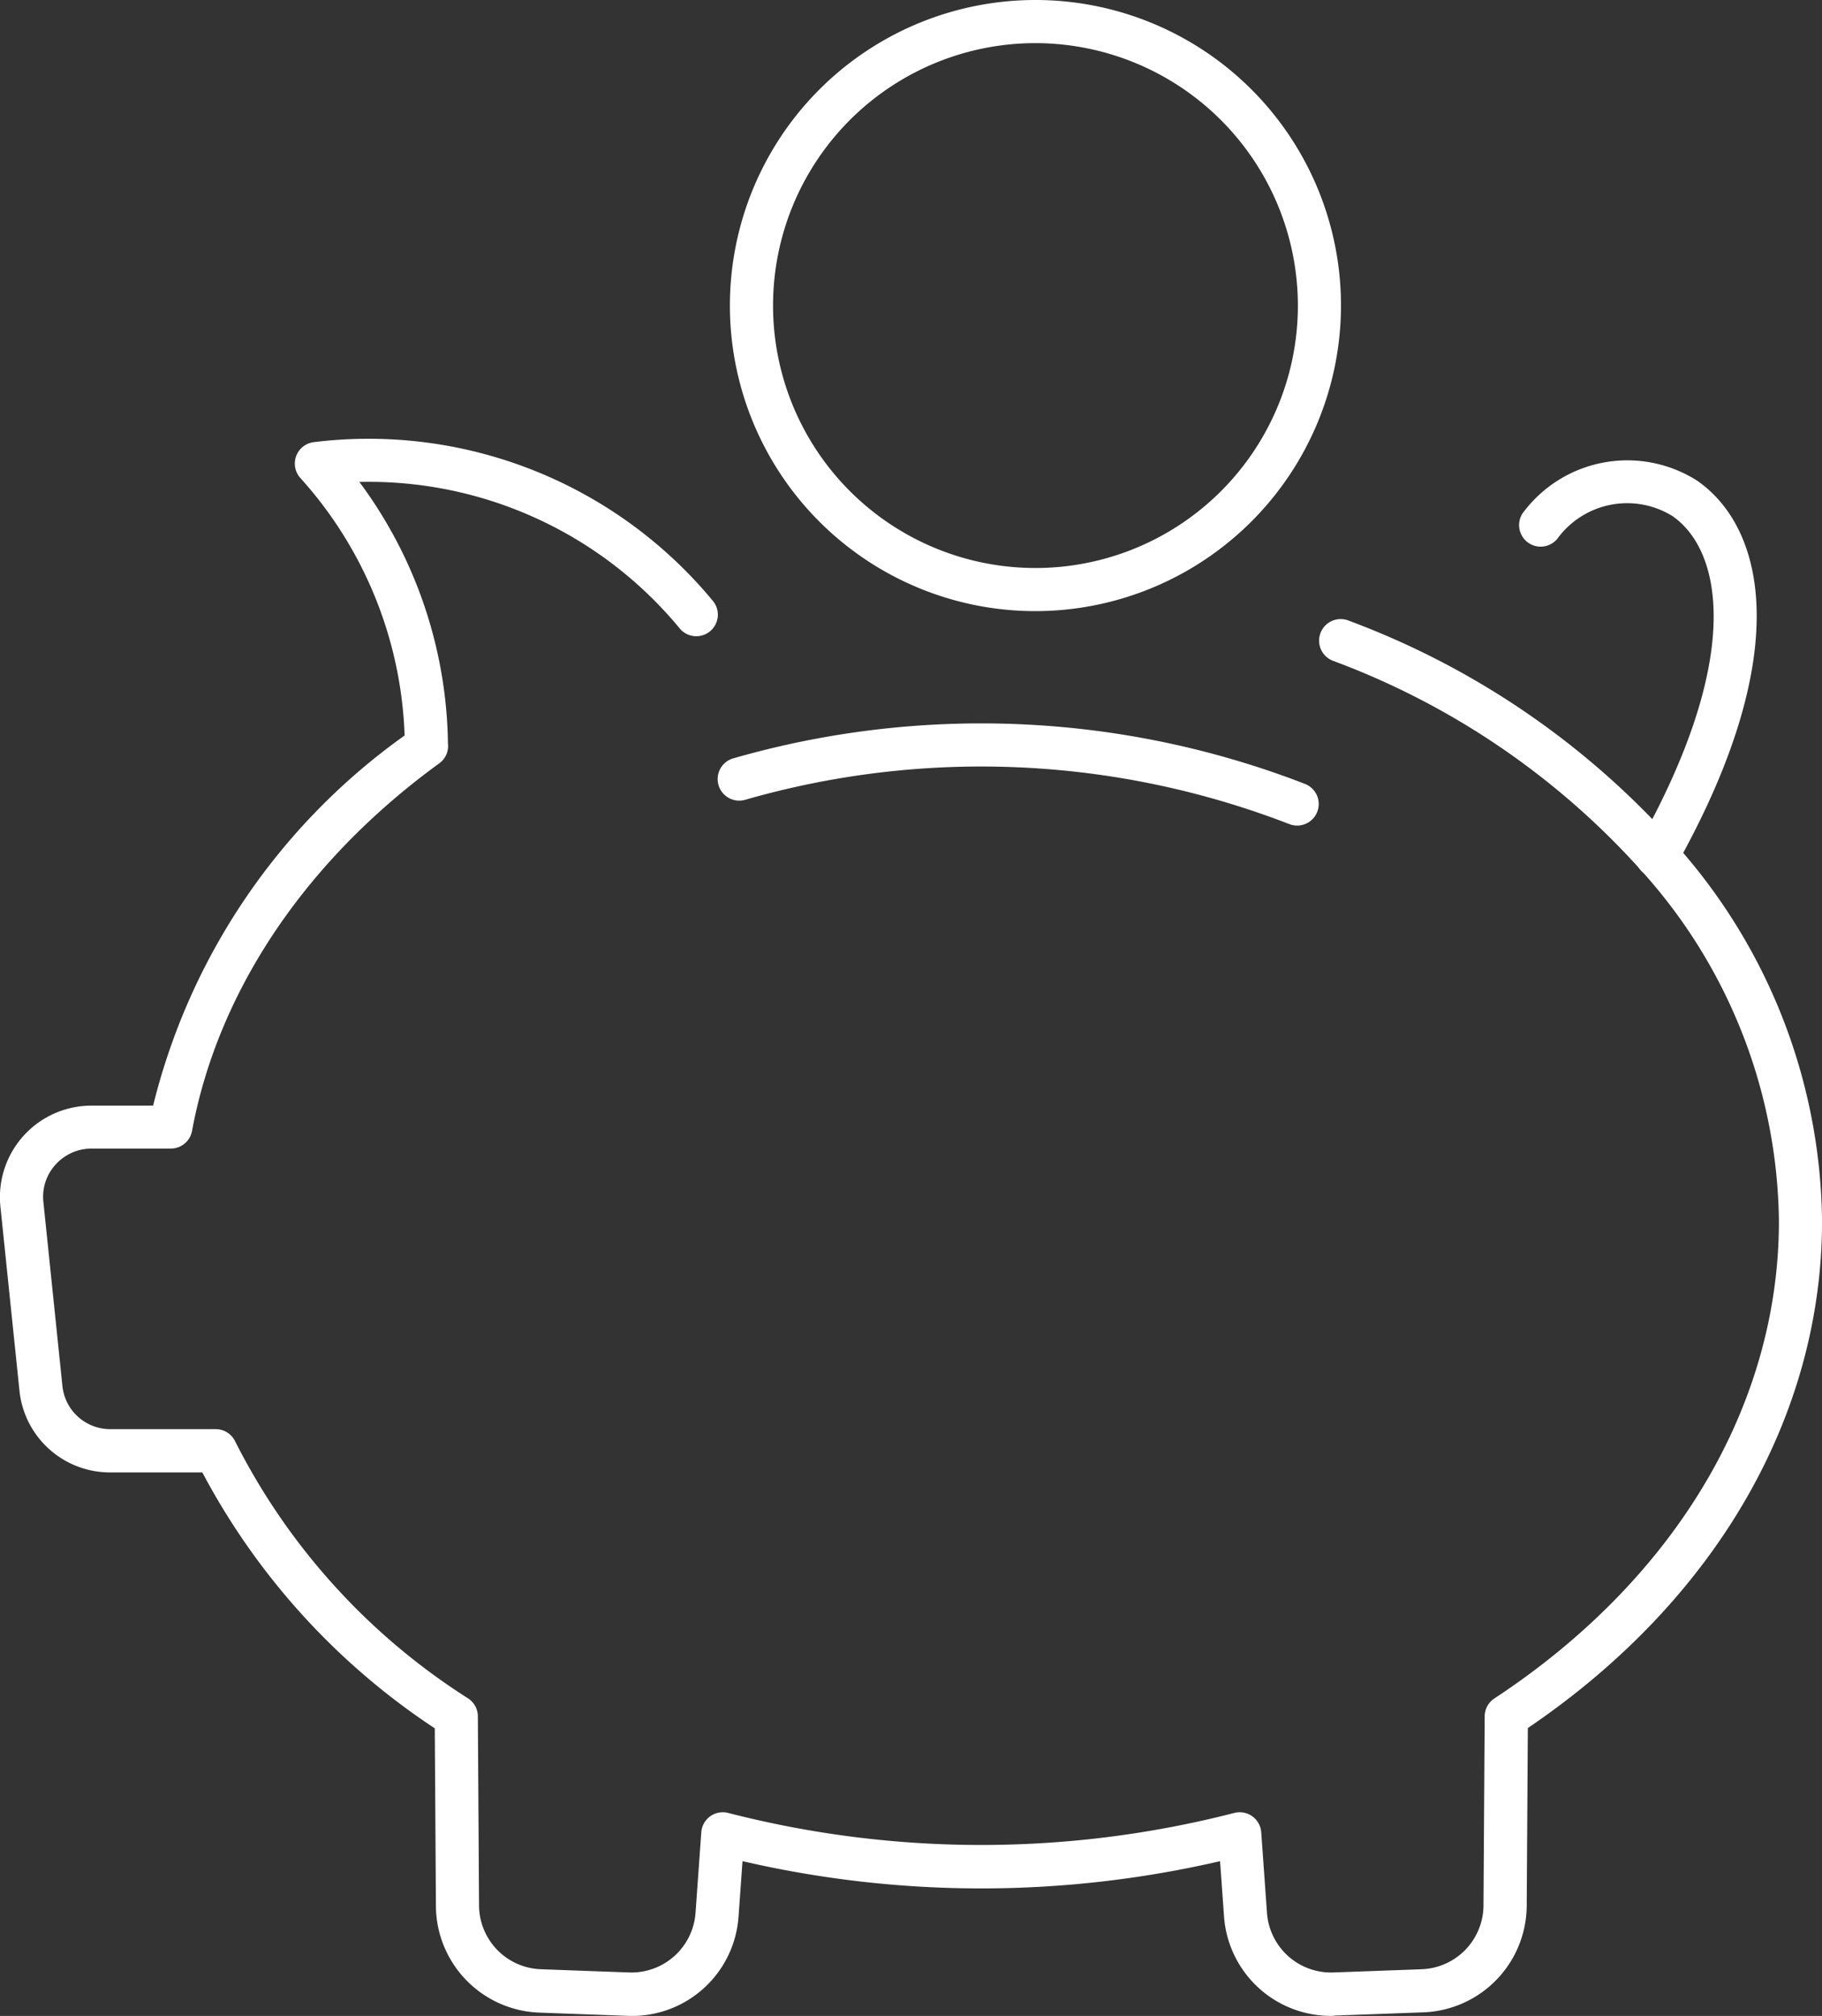
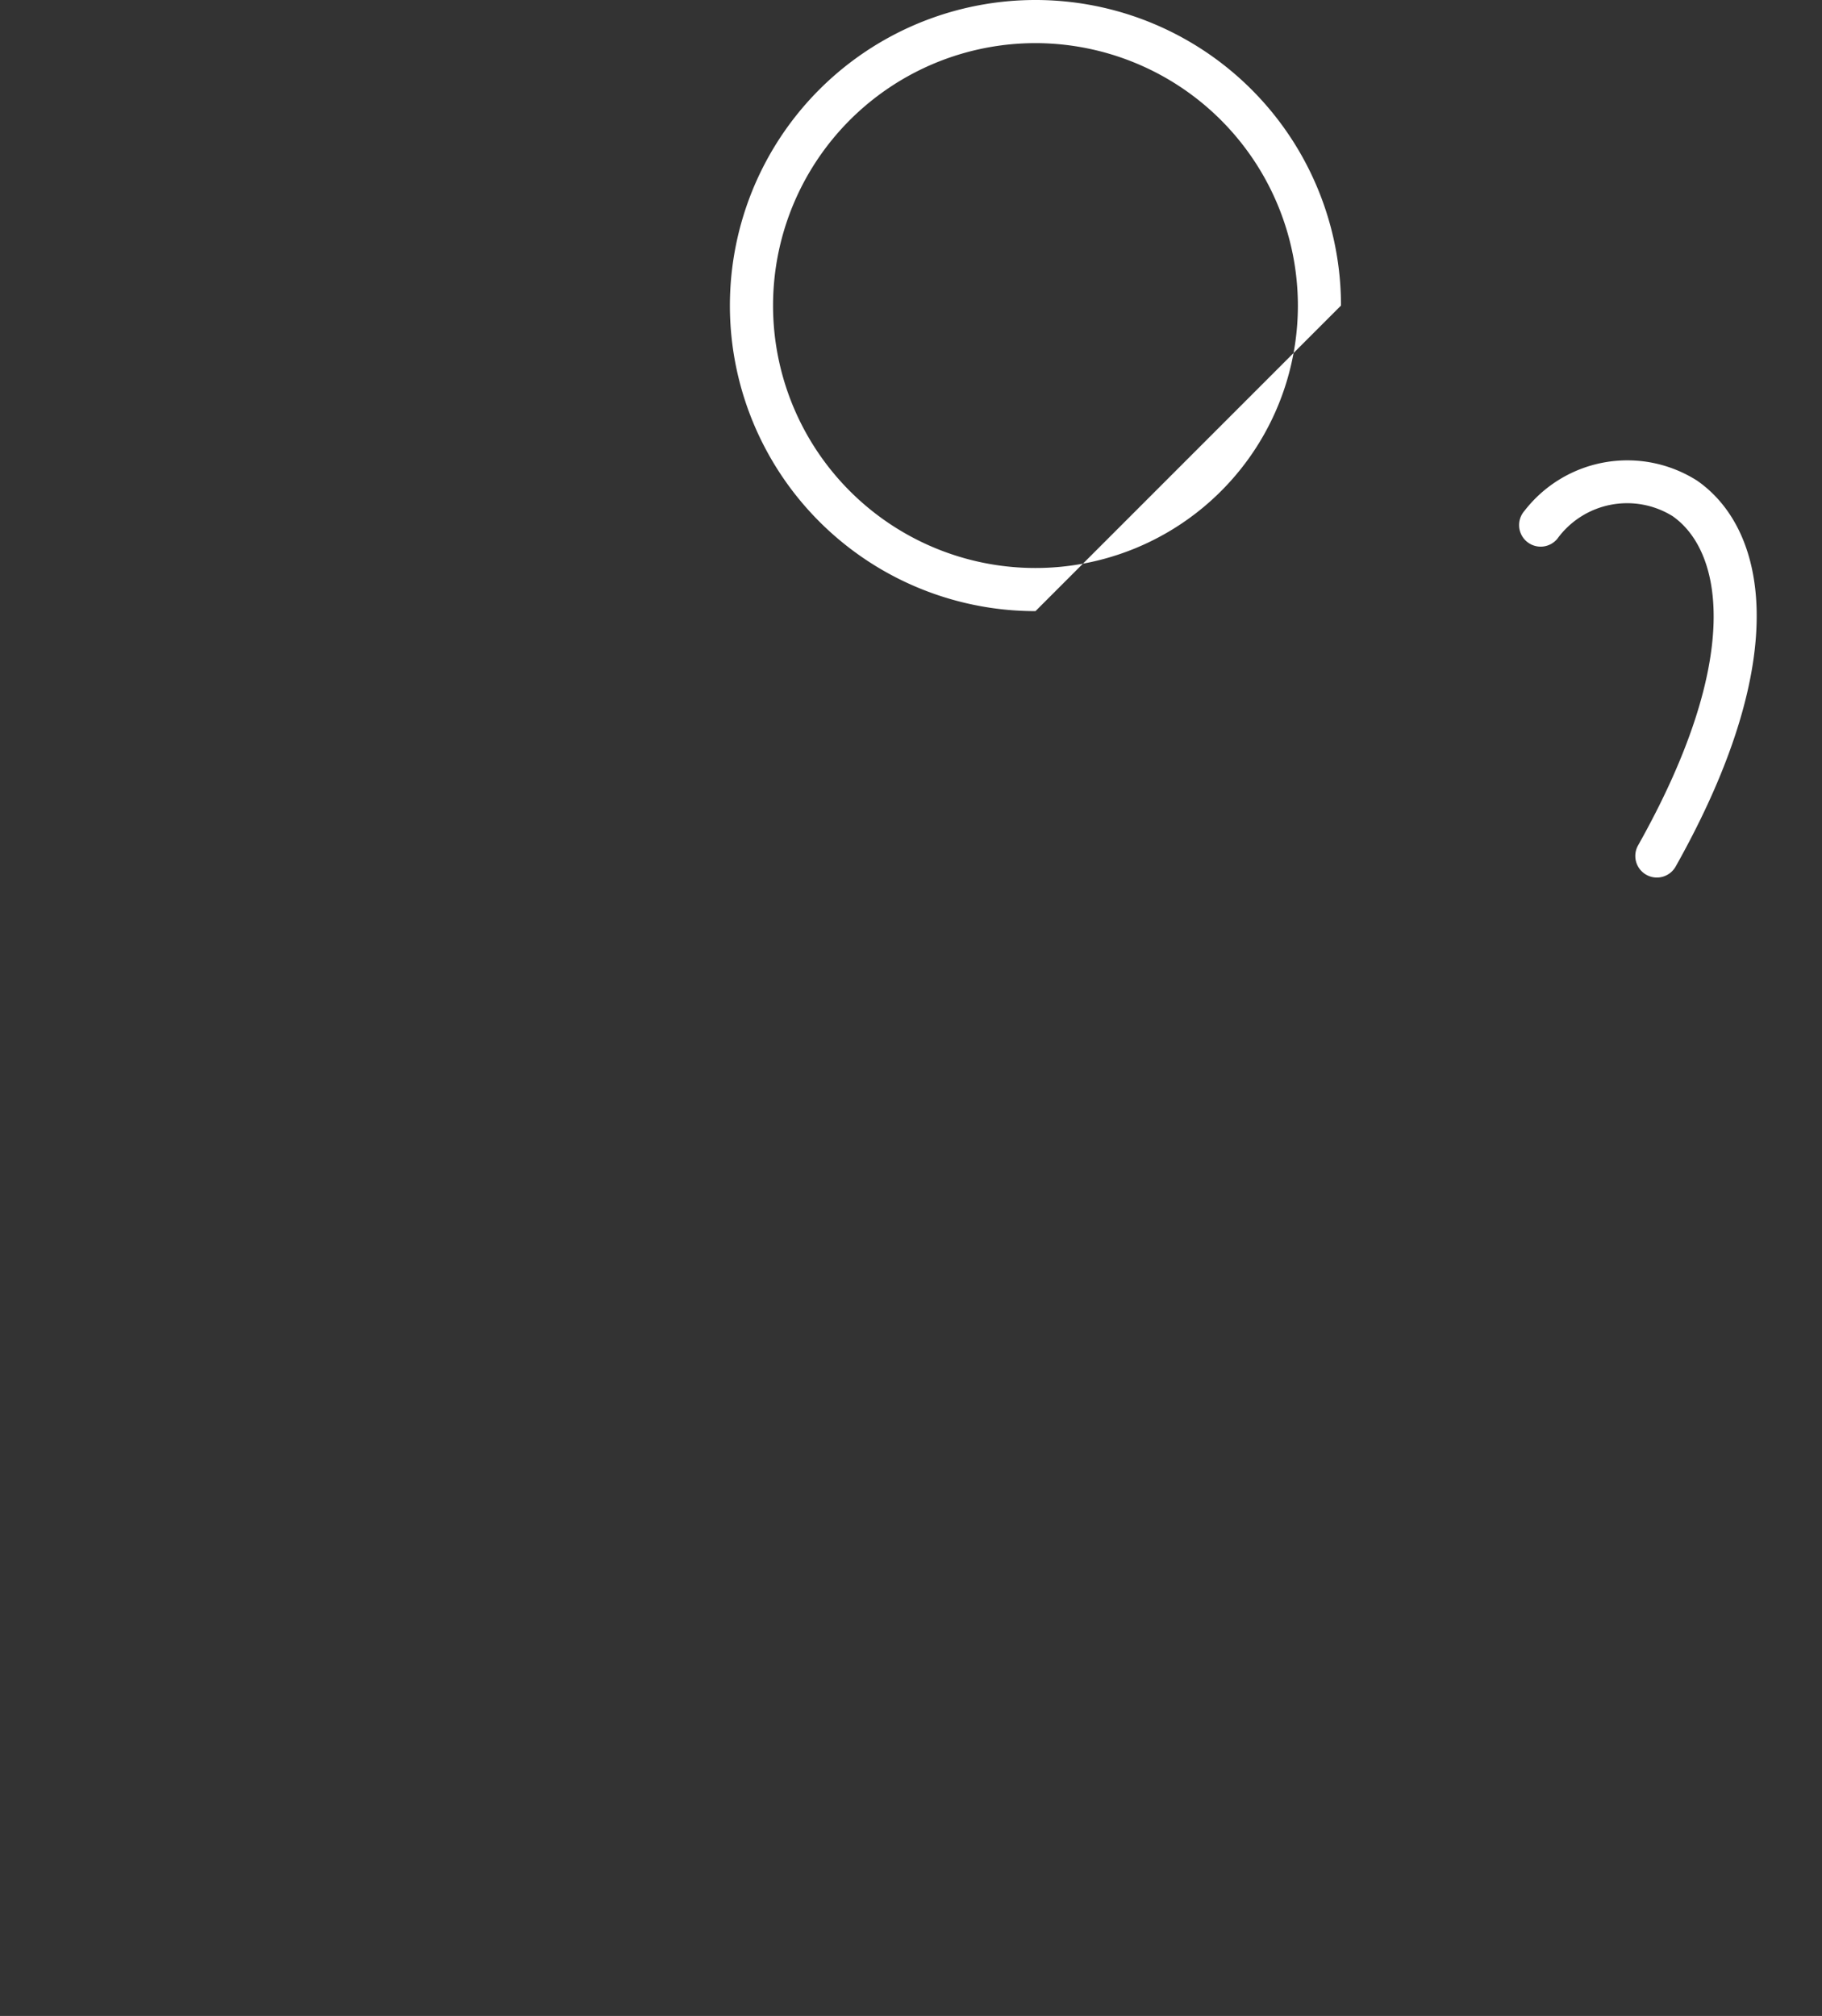
<svg xmlns="http://www.w3.org/2000/svg" width="73" height="80.765" viewBox="0 0 73 80.765">
  <rect x="0" y="0" width="73" height="80.765" fill="#333333" stroke="none" />
  <g transform="translate(-1590.662 -1318.18)">
    <g transform="translate(1590.662 1335.759)">
      <g transform="translate(0 0)">
-         <path d="M1643.993,1417.987a4.291,4.291,0,0,1-4.29-3.988l-.158-2.211a42.46,42.46,0,0,1-19.134,0l-.158,2.21a4.277,4.277,0,0,1-4.453,3.987l-3.525-.129a4.3,4.3,0,0,1-4.148-4.267l-.045-7.123a27.934,27.934,0,0,1-9.313-10.252h-3.684a3.647,3.647,0,0,1-3.645-3.291l-.761-7.354a3.668,3.668,0,0,1,3.645-4.05h2.473a25.767,25.767,0,0,1,10.076-14.829,16.22,16.22,0,0,0-4.176-10.315.864.864,0,0,1,.537-1.437,17.891,17.891,0,0,1,16.012,6.387.864.864,0,0,1-1.331,1.1,16.154,16.154,0,0,0-12.855-5.893,17.937,17.937,0,0,1,3.549,10.48.829.829,0,0,1,.006.1.848.848,0,0,1-.251.606l0,0a.977.977,0,0,1-.108.092c-5.345,3.886-8.861,9.115-9.9,14.722a.865.865,0,0,1-.85.707h-3.179a1.94,1.94,0,0,0-1.44.644,1.911,1.911,0,0,0-.486,1.5l.761,7.359a1.925,1.925,0,0,0,1.925,1.738h4.219a.863.863,0,0,1,.777.488,26.165,26.165,0,0,0,9.336,10.3.864.864,0,0,1,.389.717l.047,7.581a2.571,2.571,0,0,0,2.483,2.552l3.525.129a2.575,2.575,0,0,0,2.666-2.386l.231-3.231a.864.864,0,0,1,1.079-.774,40.688,40.688,0,0,0,20.275,0,.865.865,0,0,1,1.08.774l.231,3.233a2.573,2.573,0,0,0,2.666,2.384l3.526-.129a2.571,2.571,0,0,0,2.482-2.553l.048-7.58a.865.865,0,0,1,.389-.716c7.242-4.765,11.4-11.736,11.4-19.126a21.276,21.276,0,0,0-5.541-14.071,31.107,31.107,0,0,0-12.328-8.375.864.864,0,0,1,.62-1.613,32.846,32.846,0,0,1,13.01,8.852,22.981,22.981,0,0,1,5.967,15.207c0,7.848-4.29,15.228-11.788,20.312l-.045,7.122a4.3,4.3,0,0,1-4.147,4.268l-3.526.129C1644.1,1417.987,1644.047,1417.987,1643.993,1417.987Z" transform="translate(-1590.662 -1354.803)" fill="#fff" />
-       </g>
+         </g>
      <g transform="translate(28.778 11.402)">
-         <path d="M1673.808,1382.651a.859.859,0,0,1-.321-.062,34.193,34.193,0,0,0-21.765-.979.864.864,0,1,1-.484-1.658,35.914,35.914,0,0,1,22.892,1.033.864.864,0,0,1-.321,1.666Z" transform="translate(-1650.615 -1378.557)" fill="#fff" />
-       </g>
+         </g>
      <g transform="translate(60.875 0.844)">
        <path d="M1722.992,1373.295a.864.864,0,0,1-.752-1.288c4.222-7.509,3.382-11.8,1.379-13.193a3.457,3.457,0,0,0-4.612.906.864.864,0,1,1-1.318-1.117,5.21,5.21,0,0,1,6.917-1.208c2.722,1.893,3.925,6.948-.86,15.459A.864.864,0,0,1,1722.992,1373.295Z" transform="translate(-1717.484 -1356.561)" fill="#fff" />
      </g>
    </g>
    <g transform="translate(1619.907 1318.18)">
-       <path d="M1663.831,1342.664a12.242,12.242,0,1,1,12.241-12.242A12.256,12.256,0,0,1,1663.831,1342.664Zm0-22.756a10.514,10.514,0,1,0,10.514,10.513A10.526,10.526,0,0,0,1663.831,1319.908Z" transform="translate(-1651.589 -1318.18)" fill="#fff" />
+       <path d="M1663.831,1342.664a12.242,12.242,0,1,1,12.241-12.242Zm0-22.756a10.514,10.514,0,1,0,10.514,10.513A10.526,10.526,0,0,0,1663.831,1319.908Z" transform="translate(-1651.589 -1318.18)" fill="#fff" />
    </g>
  </g>
</svg>